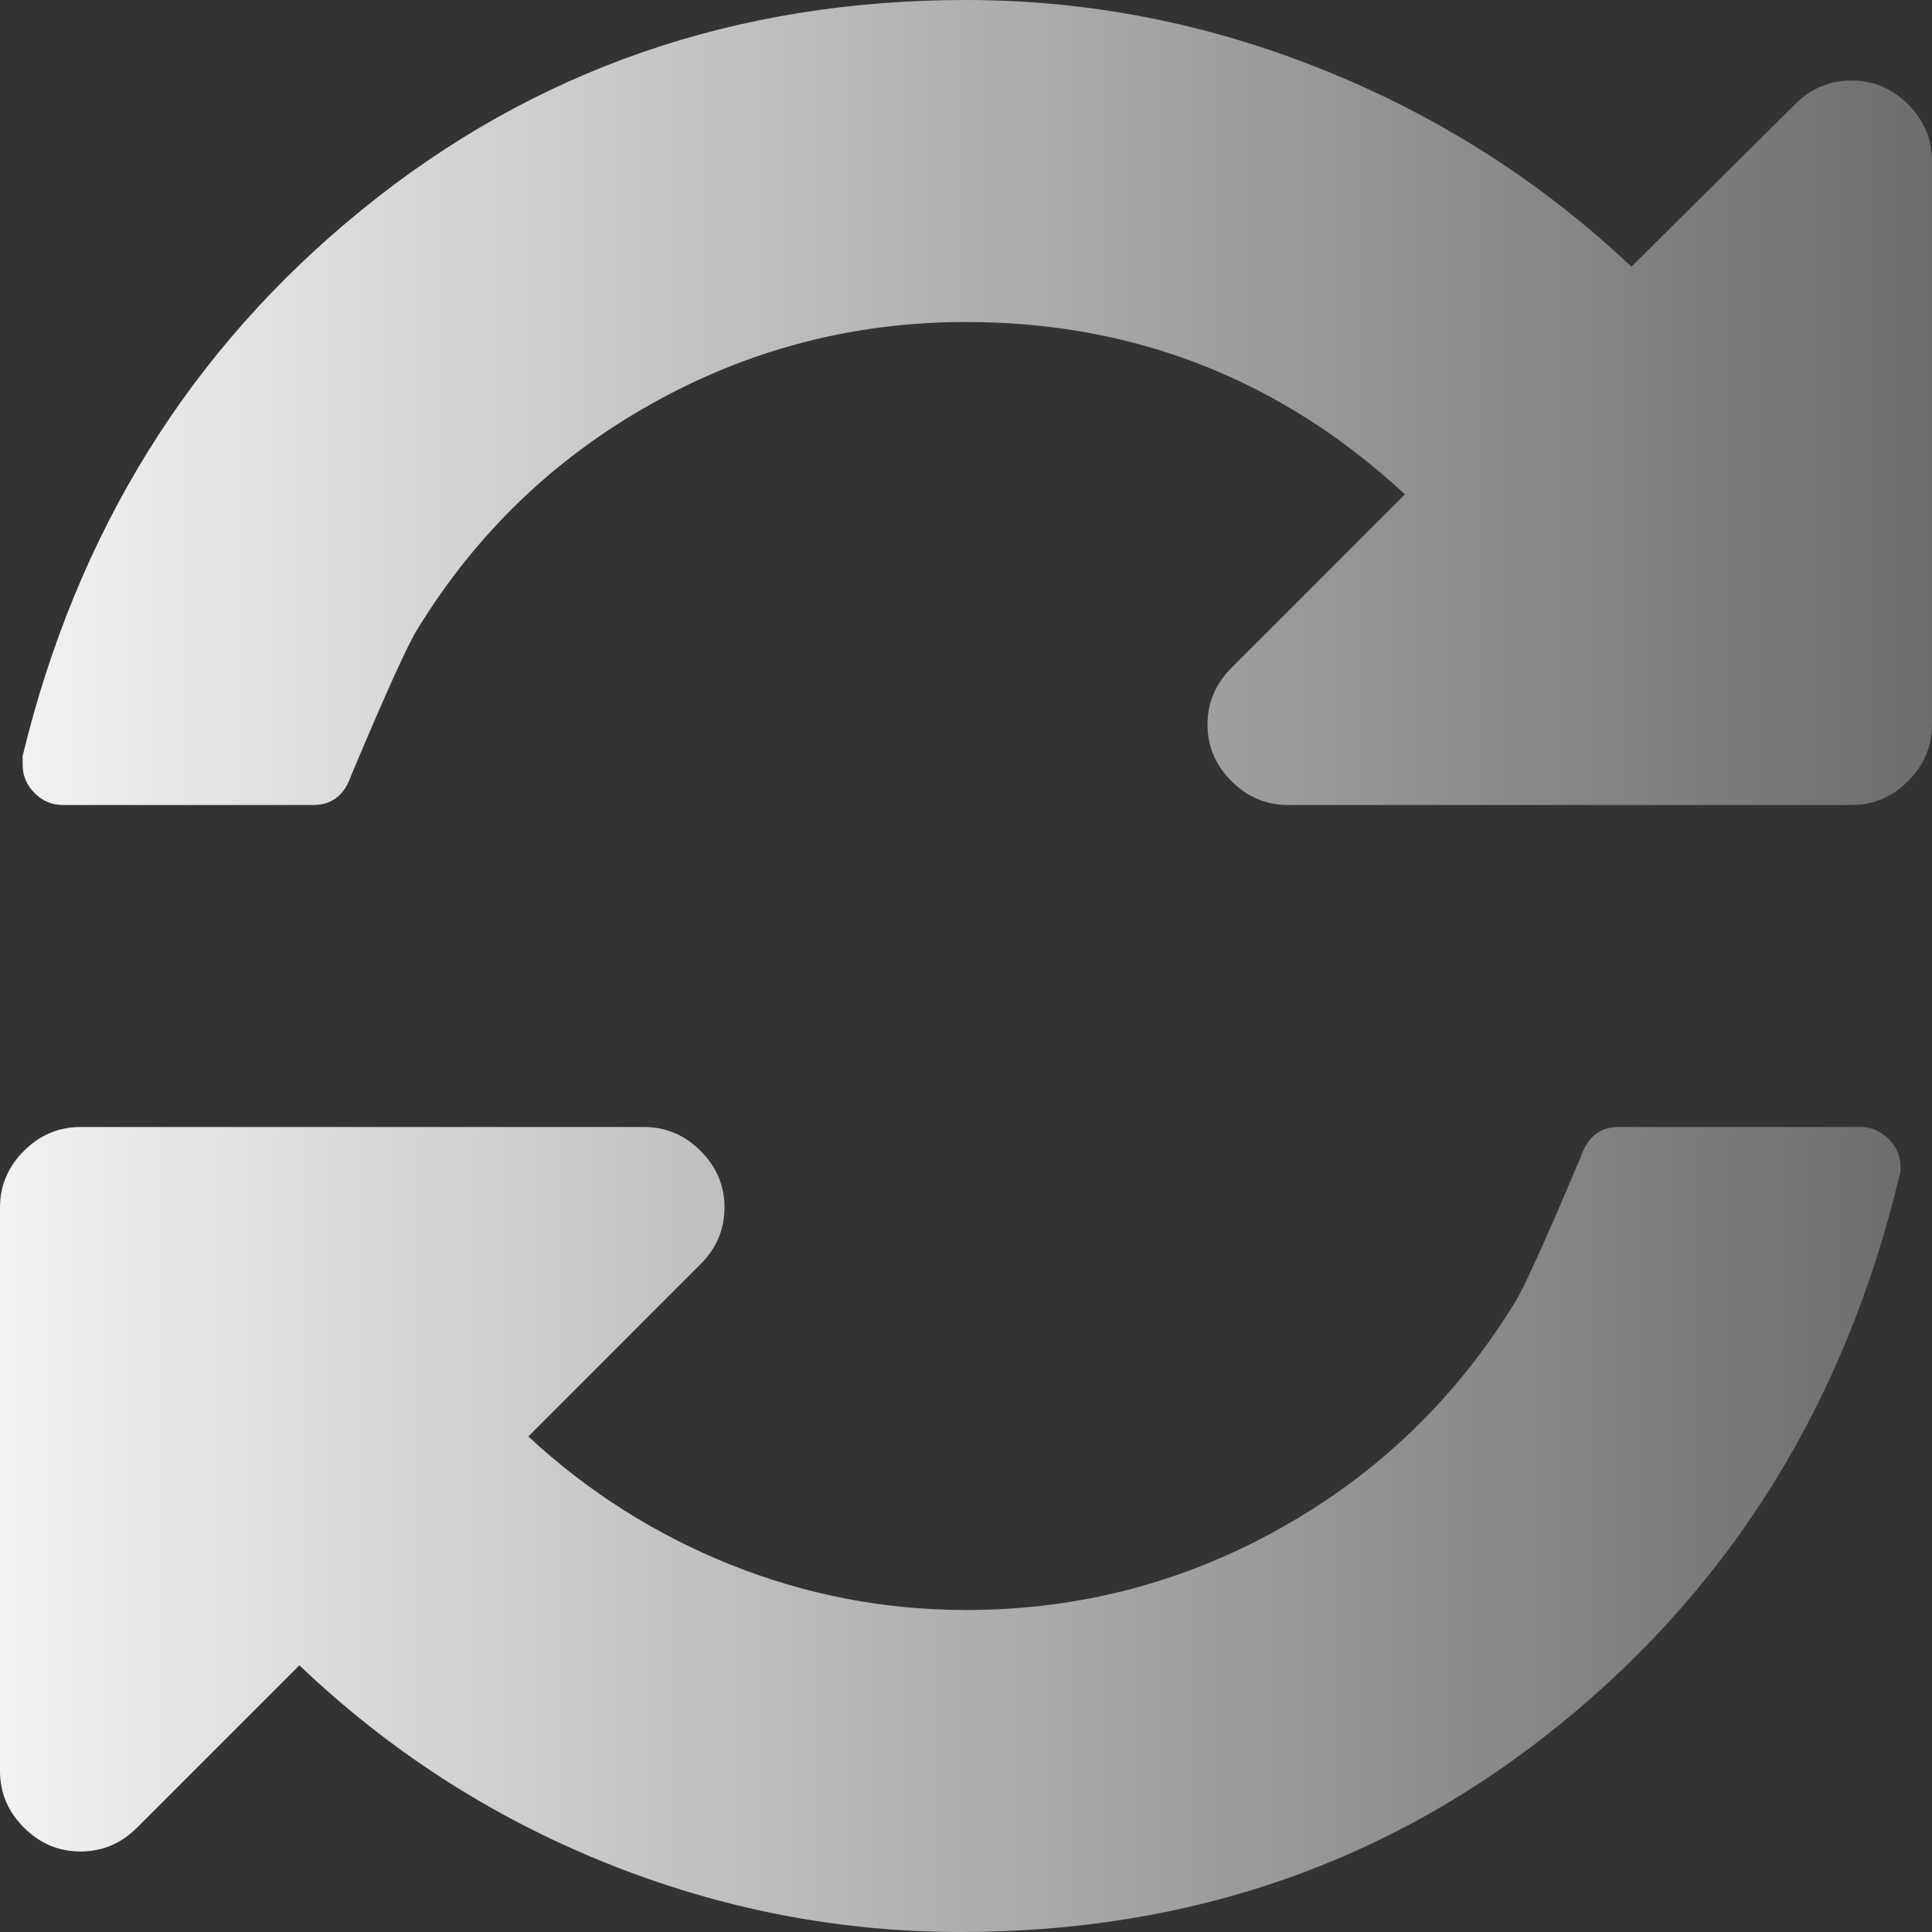
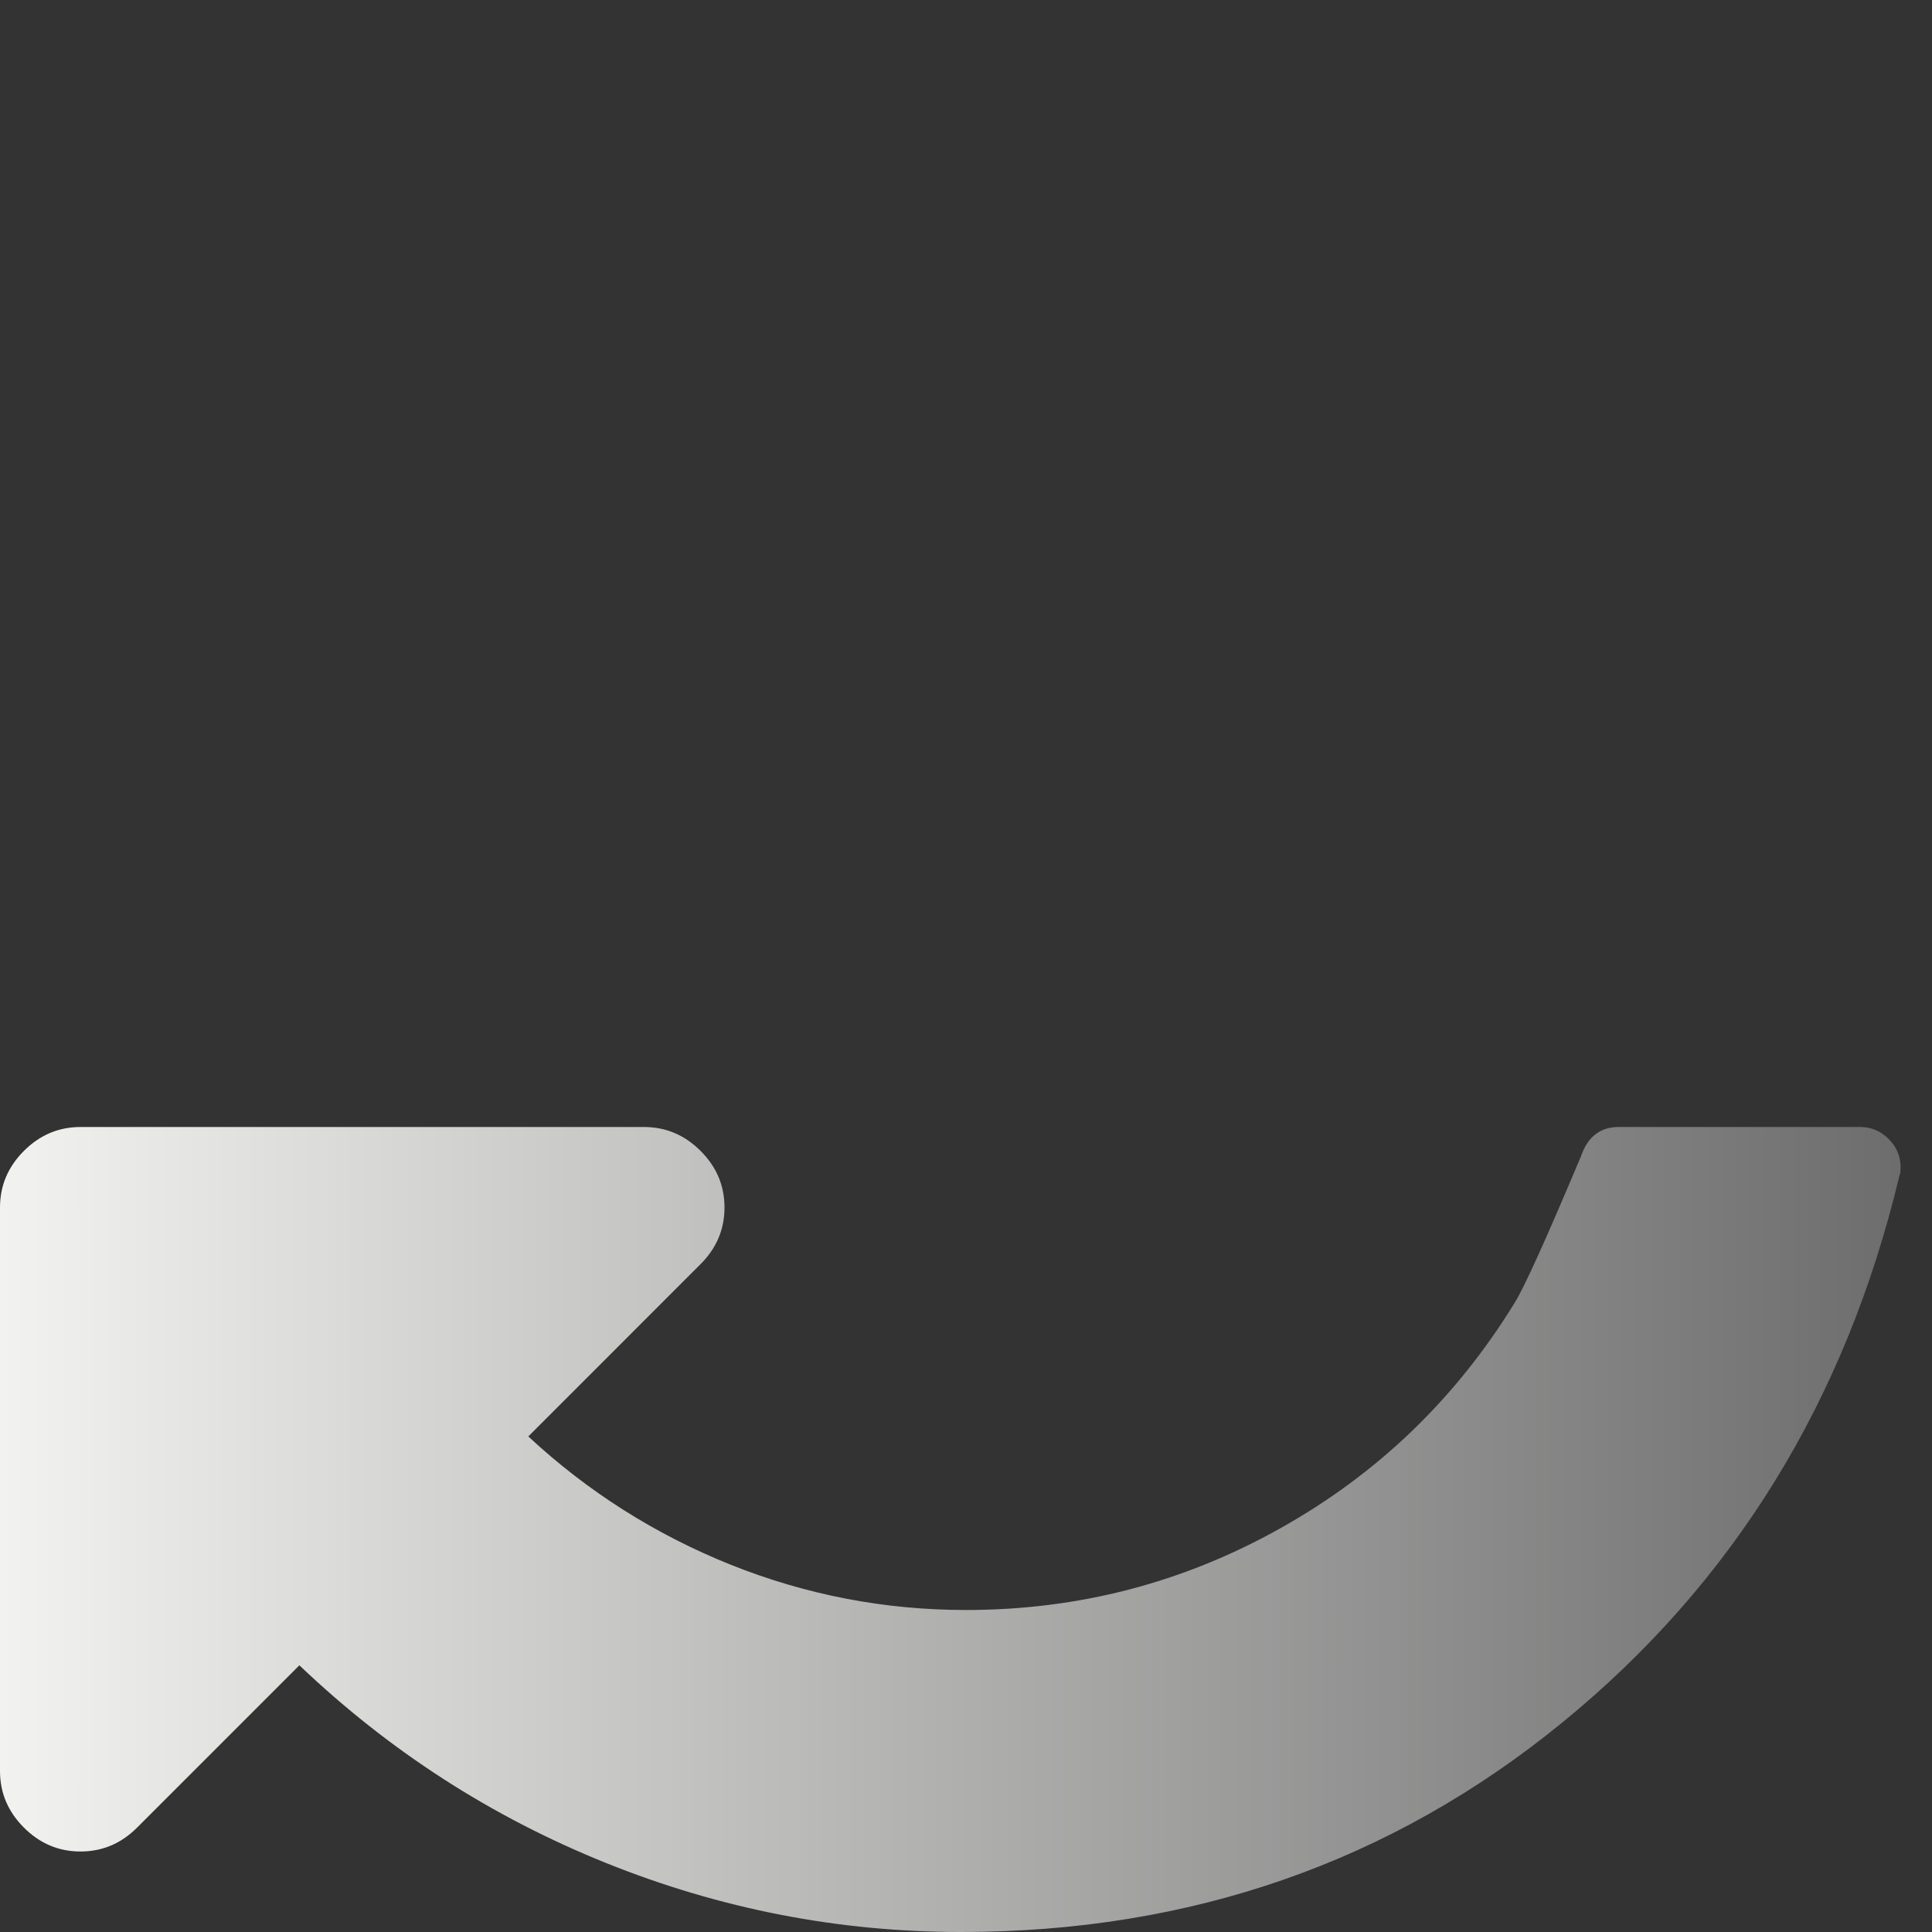
<svg xmlns="http://www.w3.org/2000/svg" version="1.1" x="0" y="0" width="24" height="24" viewBox="0, 0, 24, 24">
  <rect x="0" y="0" width="24" height="24" fill="#333333" stroke="none" />
  <defs>
    <linearGradient id="Gradient_1" gradientUnits="userSpaceOnUse" x1="0.281" y1="5" x2="23.999" y2="5">
      <stop offset="0" stop-color="#F2F2F1" />
      <stop offset="1" stop-color="#6C6D6C" />
    </linearGradient>
    <linearGradient id="Gradient_2" gradientUnits="userSpaceOnUse" x1="0" y1="19" x2="23.609" y2="19">
      <stop offset="0" stop-color="#F2F2F1" />
      <stop offset="1" stop-color="#6C6D6C" />
    </linearGradient>
  </defs>
  <g id="Layer_1">
    <g>
-       <path d="M23.703,1.297 C23.506,1.099 23.271,1 23,1 C22.729,1 22.495,1.099 22.297,1.297 L20.266,3.313 C19.151,2.26 17.875,1.445 16.438,0.867 C15.001,0.289 13.521,0 12,0 C9.135,0 6.635,0.867 4.5,2.602 C2.364,4.336 0.958,6.599 0.281,9.391 L0.281,9.5 C0.281,9.635 0.331,9.753 0.43,9.852 C0.529,9.951 0.646,10 0.781,10 L3.89,10 C4.12,10 4.276,9.88 4.359,9.641 C4.797,8.599 5.073,7.99 5.187,7.813 C5.916,6.625 6.885,5.693 8.094,5.016 C9.302,4.339 10.604,4 12,4 C14.094,4 15.911,4.714 17.453,6.141 L15.297,8.297 C15.099,8.495 15,8.729 15,9 C15,9.271 15.099,9.505 15.297,9.703 C15.495,9.901 15.729,10 16,10 L23,10 C23.271,10 23.506,9.901 23.703,9.703 C23.901,9.505 24,9.271 24,9 L24,2 C24,1.729 23.902,1.495 23.703,1.297 z" fill="url(#Gradient_1)" />
      <path d="M23.109,14 L20.109,14 C19.88,14 19.724,14.12 19.641,14.36 C19.203,15.401 18.927,16.01 18.813,16.188 C18.083,17.375 17.115,18.307 15.906,18.984 C14.698,19.662 13.396,20 12,20 C10.99,20 10.016,19.813 9.078,19.438 C8.141,19.062 7.302,18.531 6.563,17.844 L8.703,15.703 C8.901,15.505 9,15.271 9,15 C9,14.729 8.901,14.494 8.703,14.297 C8.505,14.099 8.271,14 8,14 L1,14 C0.729,14 0.495,14.099 0.297,14.297 C0.099,14.495 0,14.729 0,15 L0,22 C0,22.271 0.099,22.505 0.297,22.703 C0.495,22.901 0.729,23 1,23 C1.271,23 1.505,22.901 1.703,22.703 L3.719,20.687 C4.834,21.75 6.102,22.568 7.524,23.141 C8.946,23.714 10.417,24 11.938,24 C14.792,24 17.282,23.133 19.407,21.398 C21.532,19.664 22.927,17.401 23.594,14.609 C23.605,14.588 23.61,14.552 23.61,14.5 C23.61,14.364 23.56,14.248 23.461,14.148 C23.362,14.05 23.245,14 23.109,14 z" fill="url(#Gradient_2)" />
    </g>
  </g>
</svg>